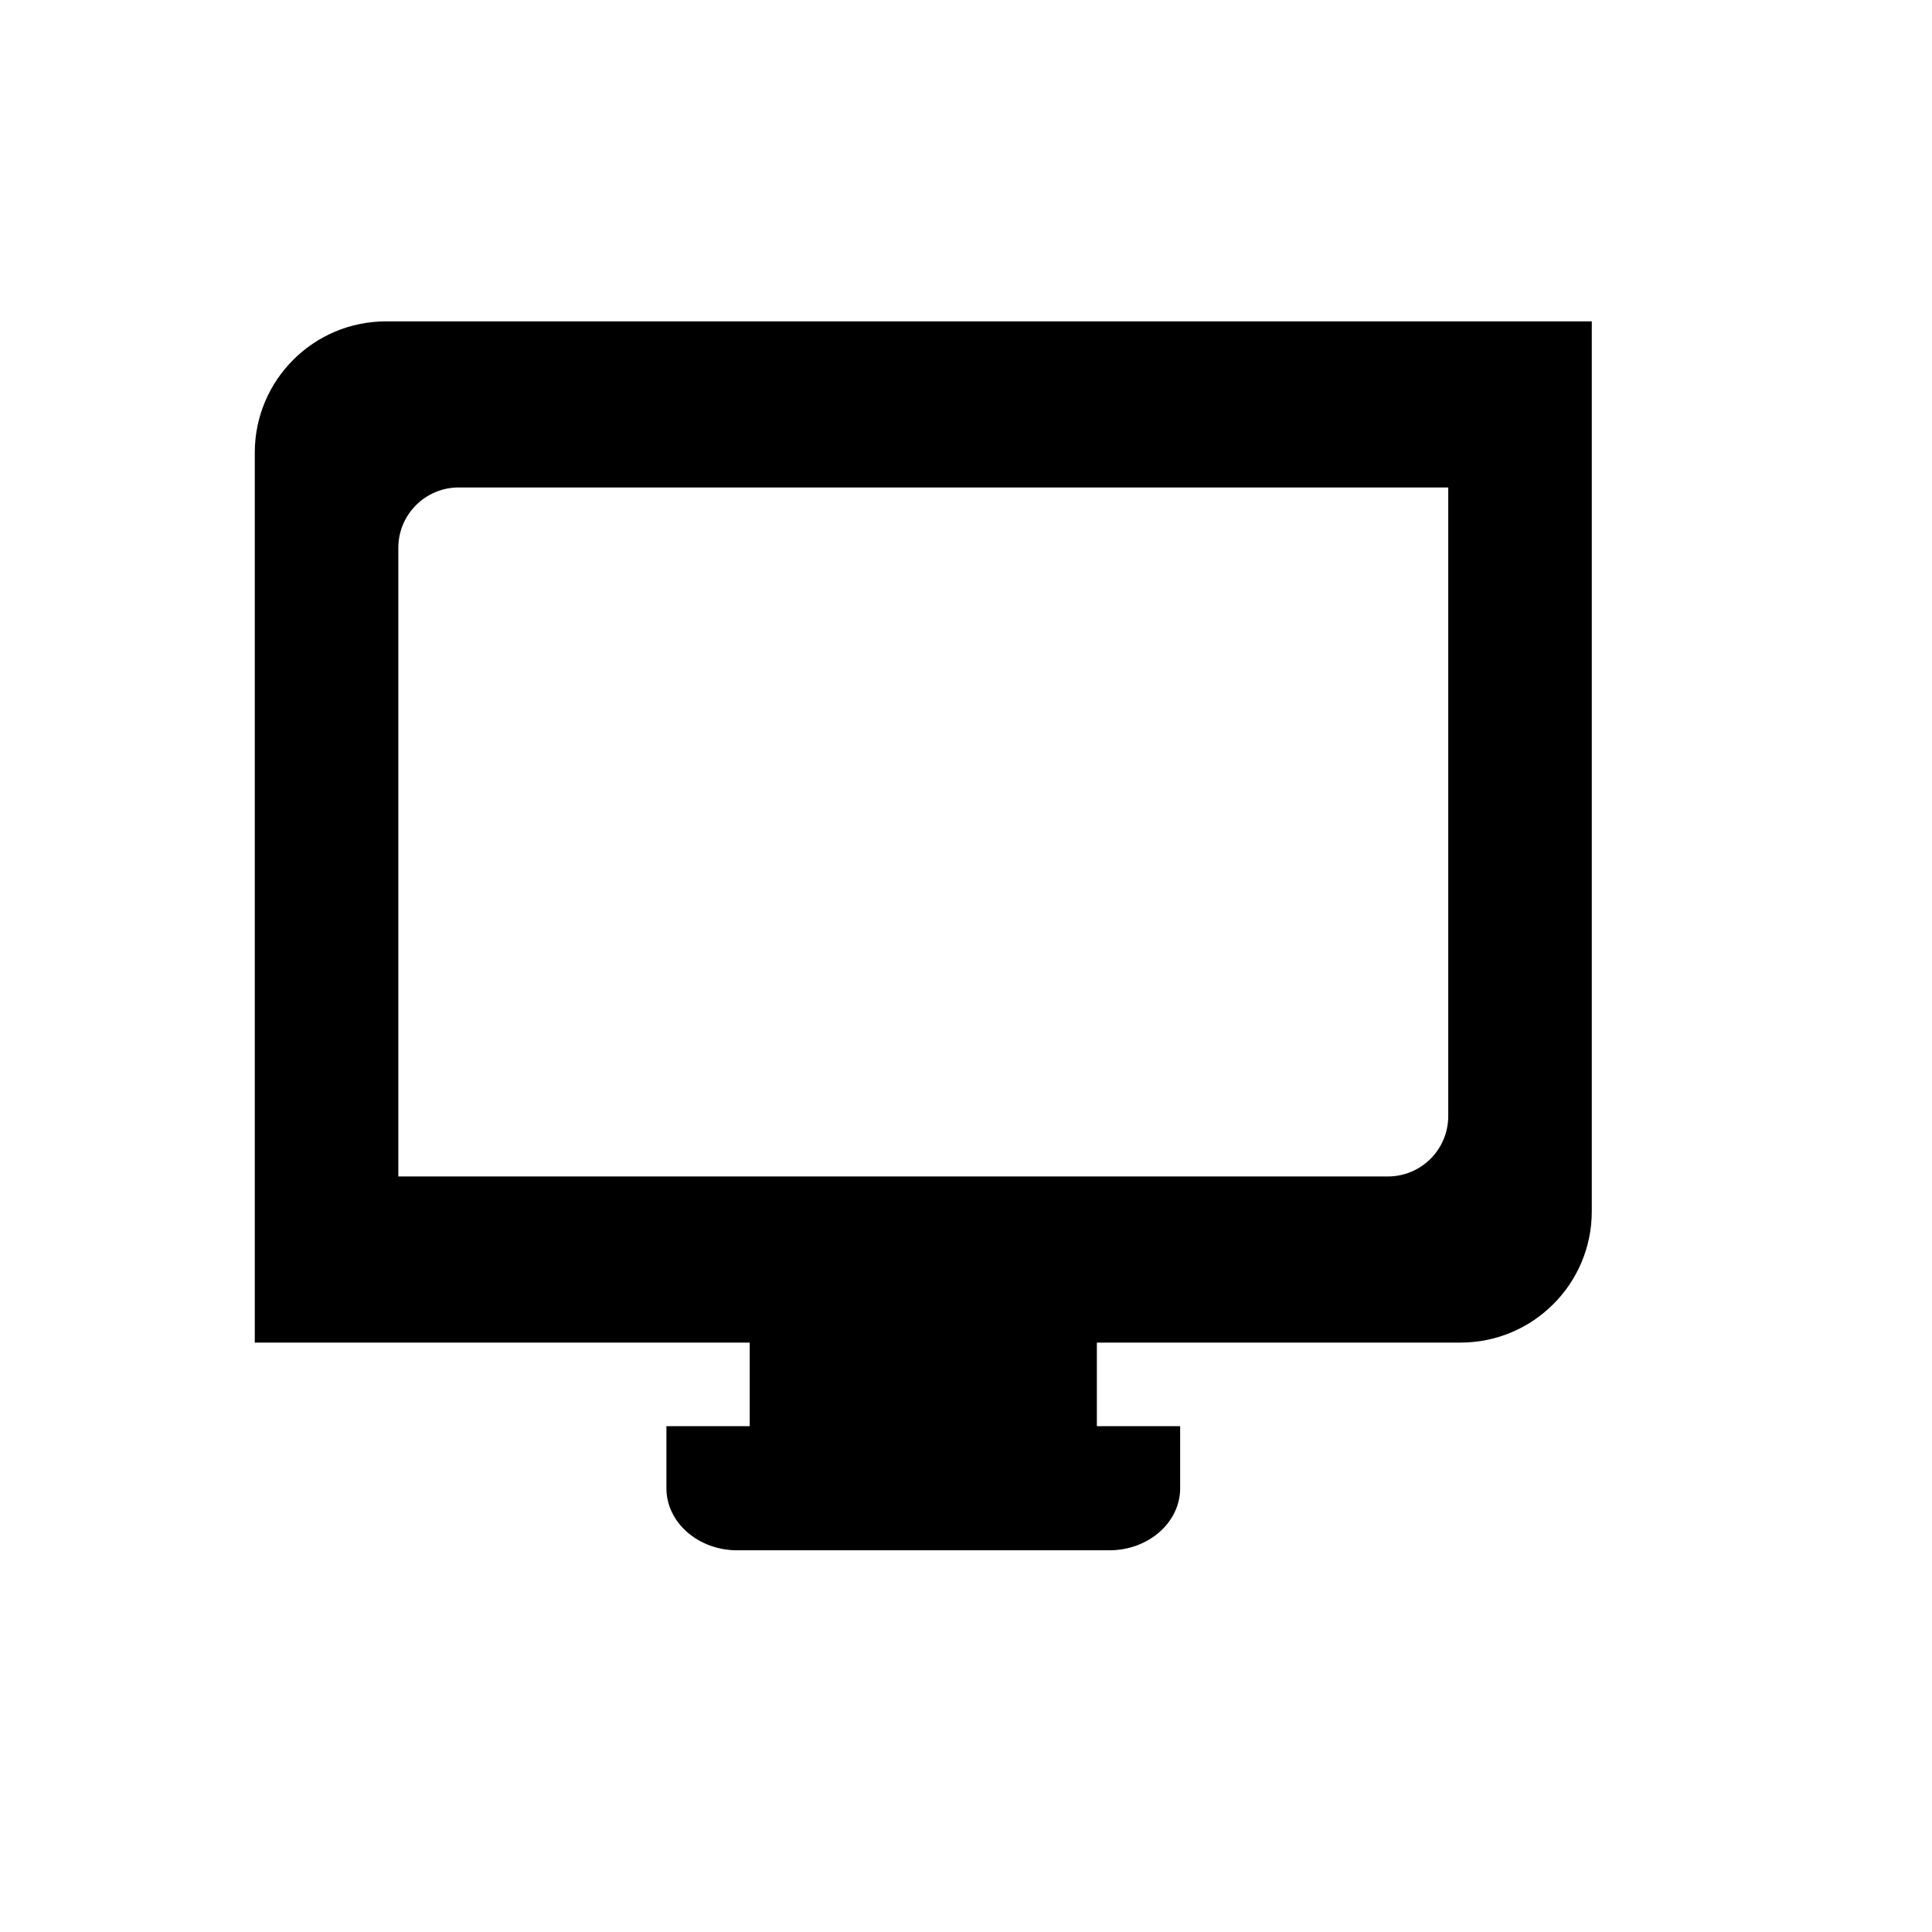
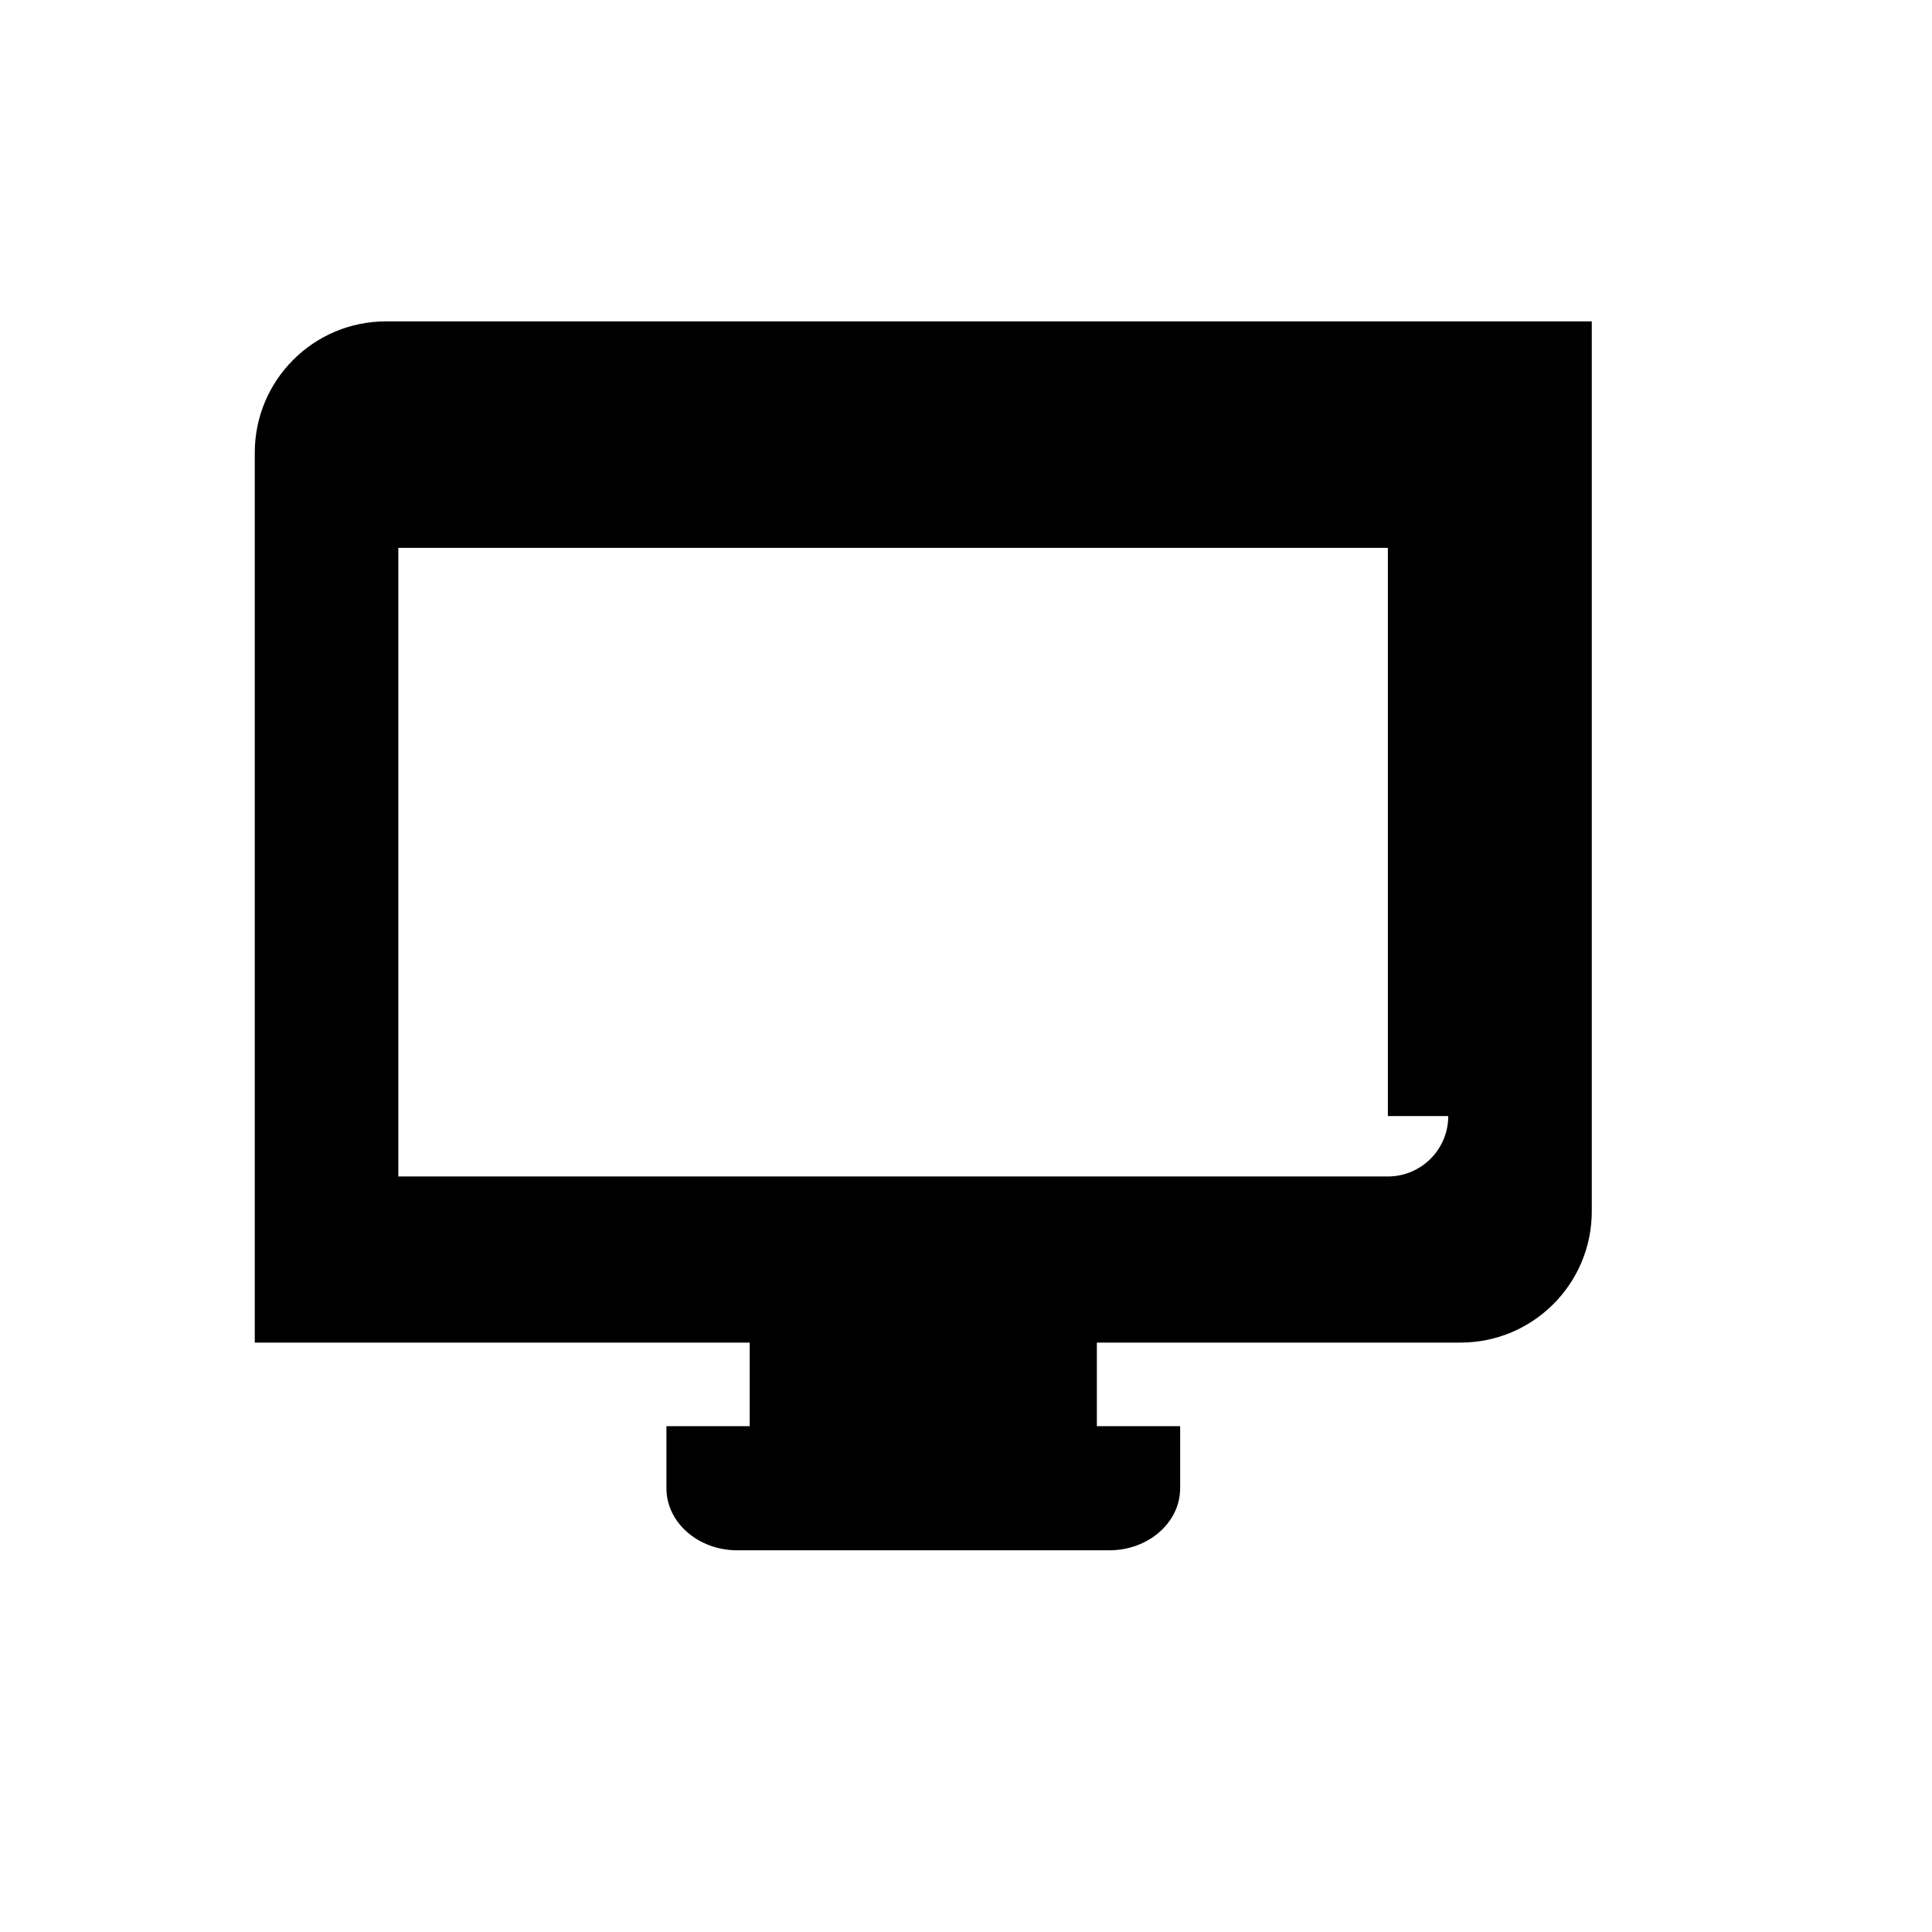
<svg xmlns="http://www.w3.org/2000/svg" version="1.1" id="Capa_1" x="0px" y="0px" width="64px" height="64px" viewBox="0 0 64 64" enable-background="new 0 0 64 64" xml:space="preserve">
-   <path d="M12.788,10.646c-2.401,0-4.348,1.947-4.348,4.348v29.481h16.395v2.769h-2.759v2.056c0,1.136,1.052,2.056,2.349,2.056h12.319  c1.298,0,2.35-0.92,2.35-2.056c0-1.135,0-2.056,0-2.056h-2.759v-2.769h12.047c2.401,0,4.348-1.947,4.348-4.348V10.646H12.788z   M47.975,36.972c0,1.104-0.896,2-2,2h-32.78V18.148c0-1.104,0.896-2,2-2h32.78V36.972z" />
+   <path d="M12.788,10.646c-2.401,0-4.348,1.947-4.348,4.348v29.481h16.395v2.769h-2.759v2.056c0,1.136,1.052,2.056,2.349,2.056h12.319  c1.298,0,2.35-0.92,2.35-2.056c0-1.135,0-2.056,0-2.056h-2.759v-2.769h12.047c2.401,0,4.348-1.947,4.348-4.348V10.646H12.788z   M47.975,36.972c0,1.104-0.896,2-2,2h-32.78V18.148h32.78V36.972z" />
</svg>